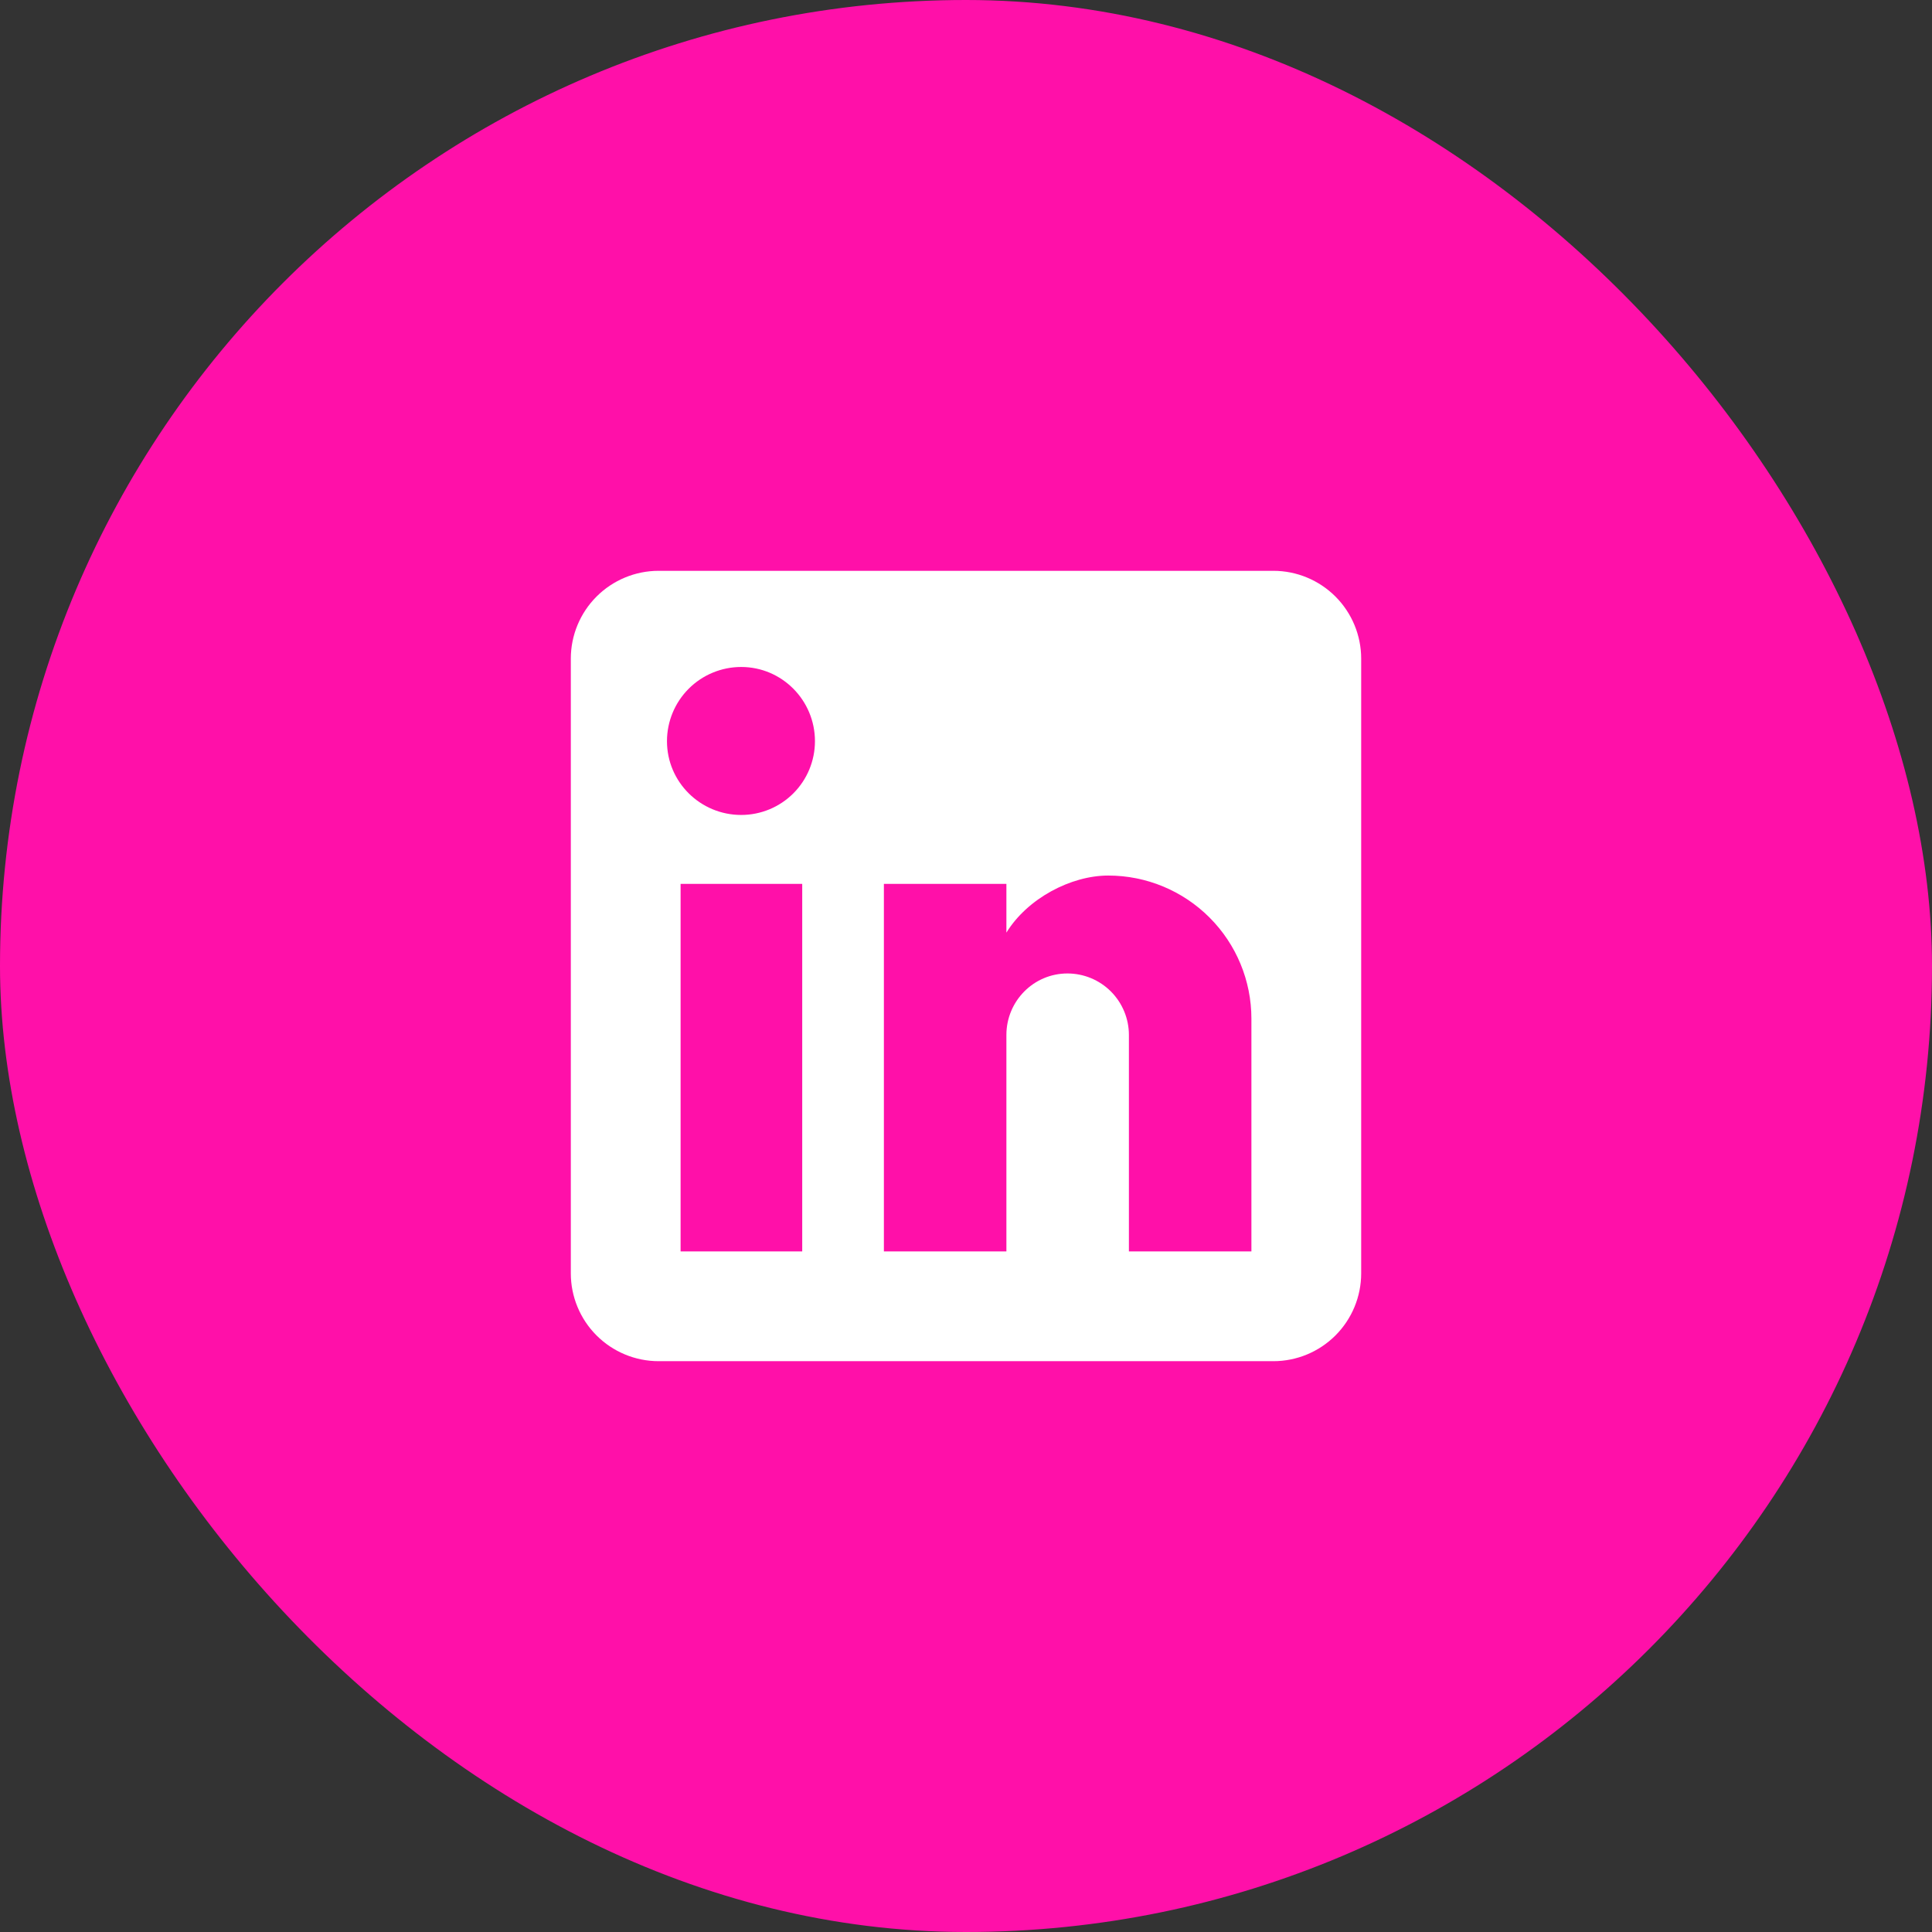
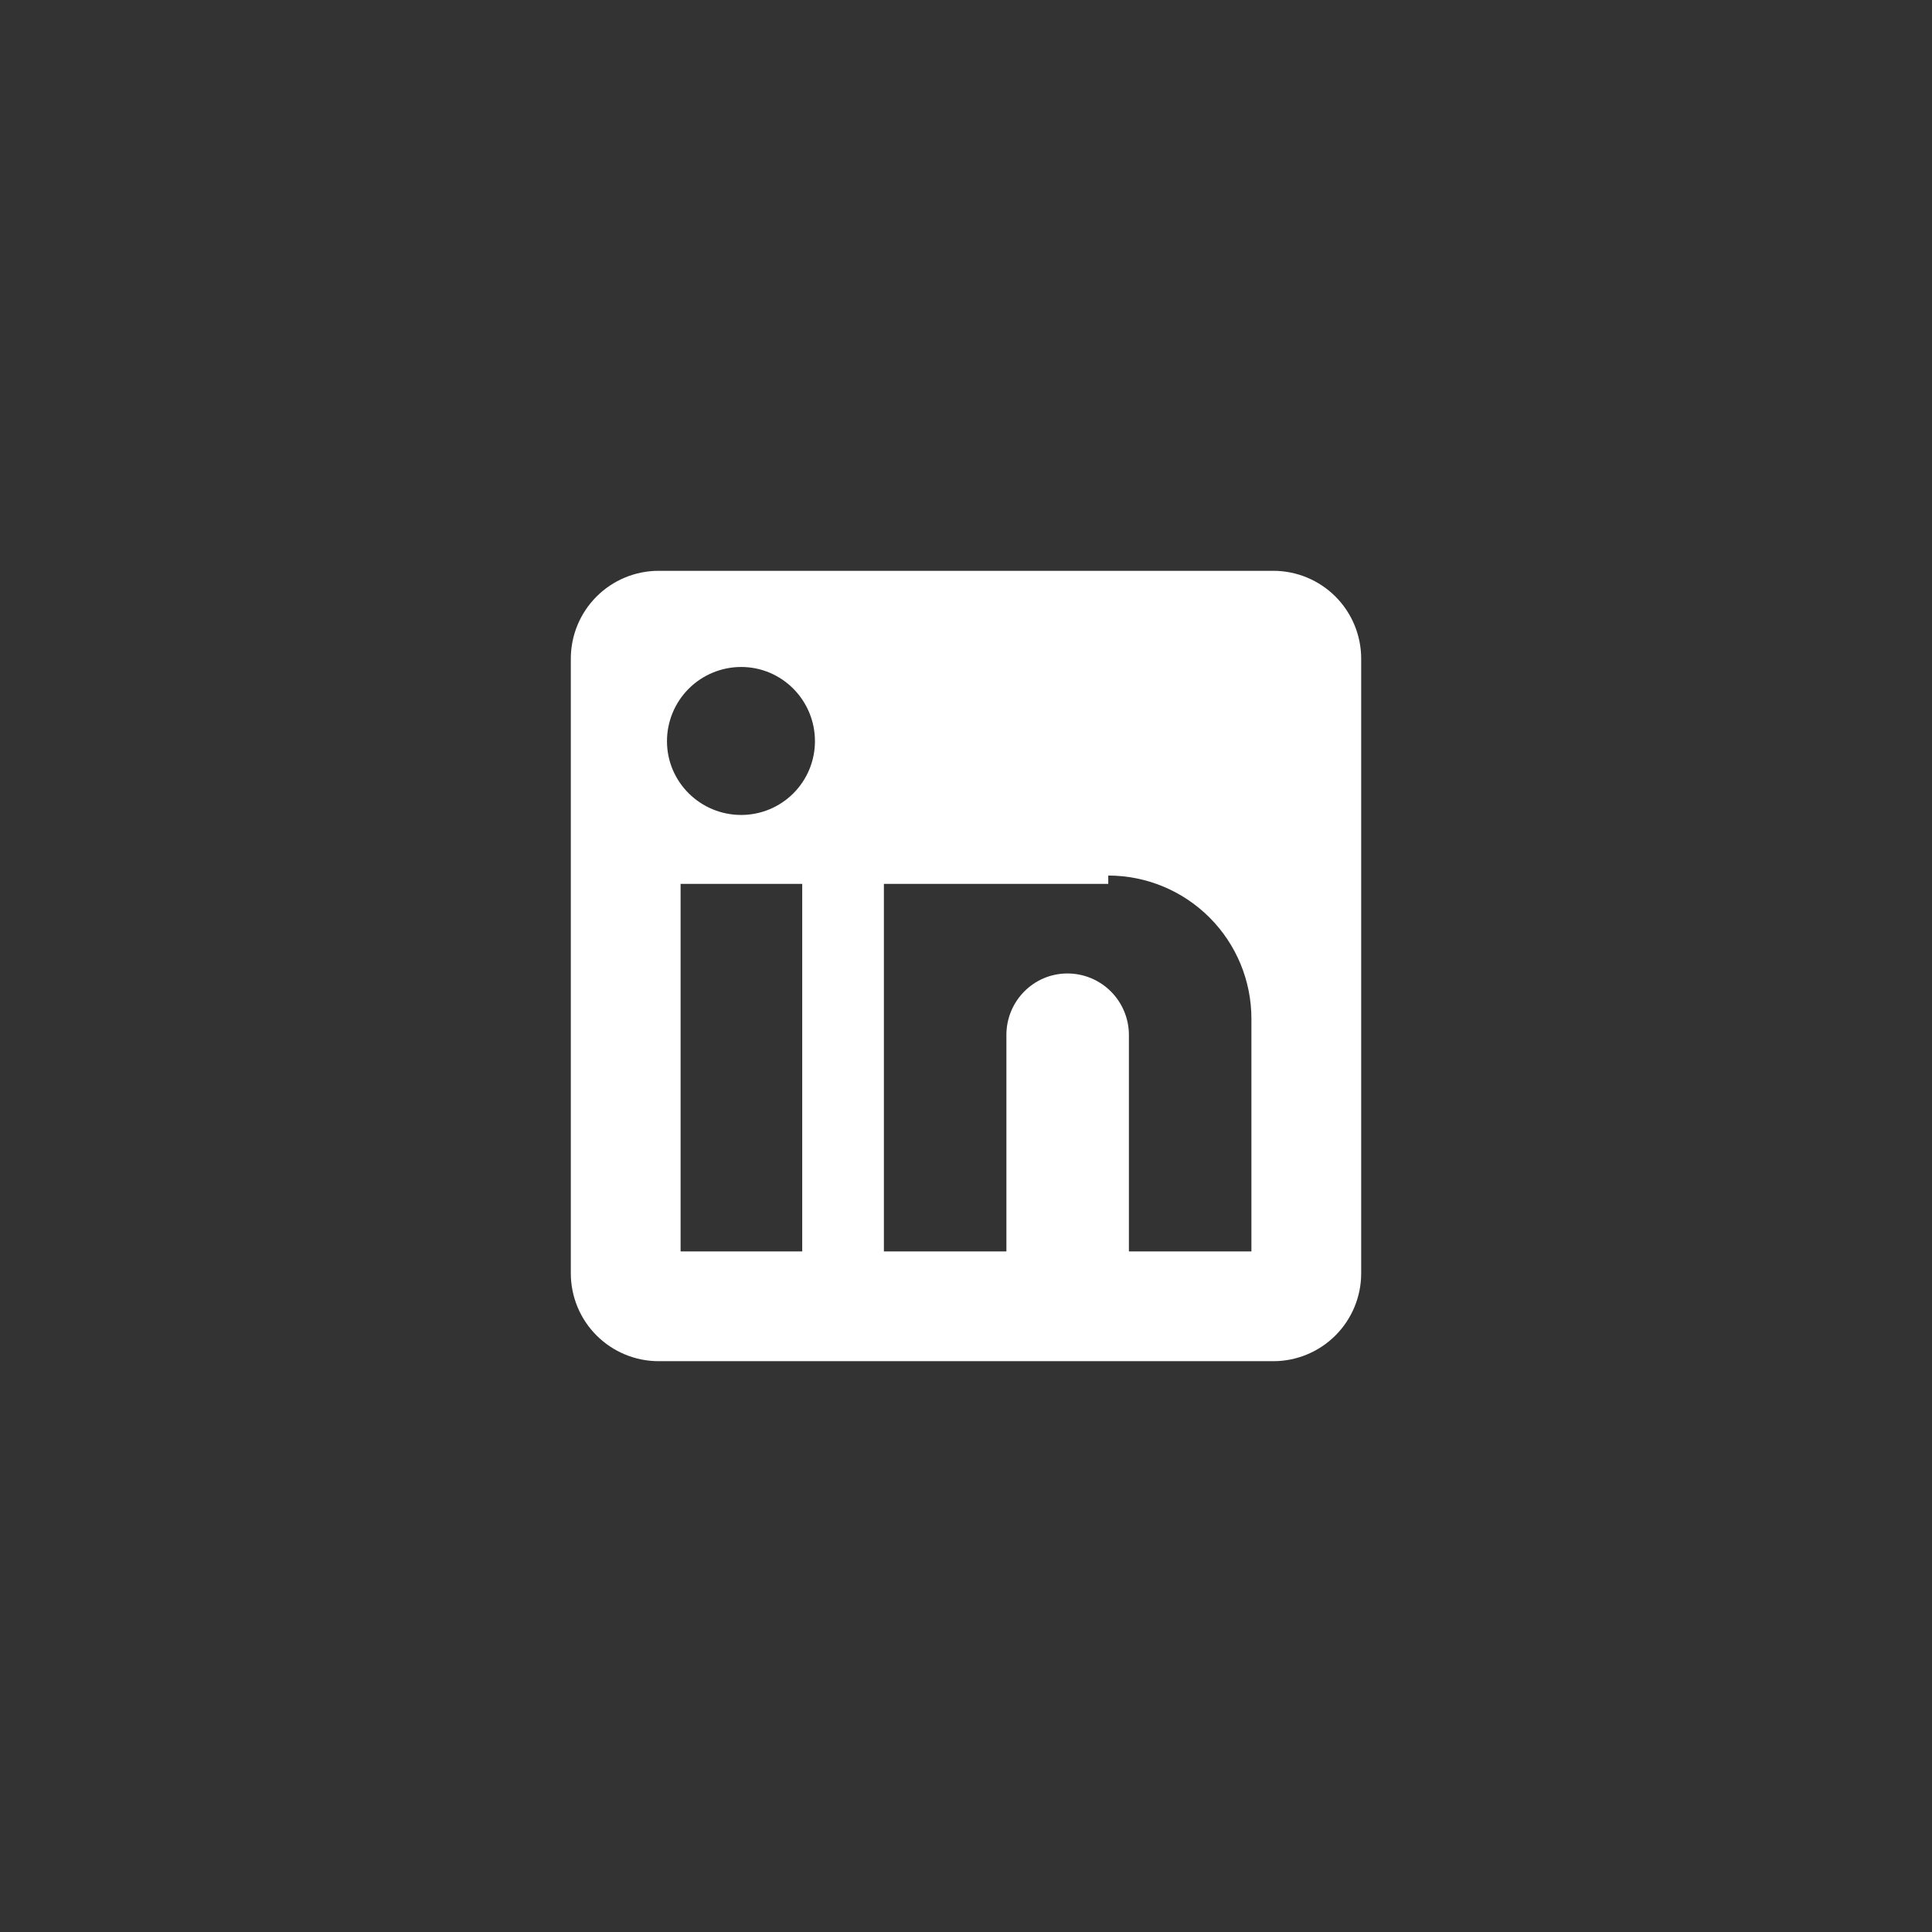
<svg xmlns="http://www.w3.org/2000/svg" width="44" height="44" viewBox="0 0 44 44" fill="none">
  <rect x="0" y="0" width="44" height="44" fill="#333333" stroke="none" />
-   <rect width="44" height="44" rx="22" fill="#FF10A9" />
-   <path d="M29 13C29.53 13 30.039 13.211 30.414 13.586C30.789 13.961 31 14.47 31 15V29C31 29.53 30.789 30.039 30.414 30.414C30.039 30.789 29.53 31 29 31H15C14.47 31 13.961 30.789 13.586 30.414C13.211 30.039 13 29.53 13 29V15C13 14.47 13.211 13.961 13.586 13.586C13.961 13.211 14.47 13 15 13H29ZM28.5 28.5V23.2C28.5 22.335 28.157 21.506 27.545 20.895C26.934 20.284 26.105 19.94 25.24 19.94C24.39 19.94 23.4 20.46 22.92 21.24V20.13H20.13V28.5H22.92V23.57C22.92 22.8 23.54 22.17 24.31 22.17C24.681 22.17 25.037 22.317 25.3 22.58C25.562 22.843 25.71 23.199 25.71 23.57V28.5H28.5ZM16.88 18.56C17.326 18.56 17.753 18.383 18.068 18.068C18.383 17.753 18.56 17.326 18.56 16.88C18.56 15.95 17.81 15.19 16.88 15.19C16.432 15.19 16.002 15.368 15.685 15.685C15.368 16.002 15.19 16.432 15.19 16.88C15.19 17.81 15.95 18.56 16.88 18.56ZM18.27 28.5V20.13H15.5V28.5H18.27Z" fill="white" />
+   <path d="M29 13C29.53 13 30.039 13.211 30.414 13.586C30.789 13.961 31 14.47 31 15V29C31 29.53 30.789 30.039 30.414 30.414C30.039 30.789 29.53 31 29 31H15C14.47 31 13.961 30.789 13.586 30.414C13.211 30.039 13 29.53 13 29V15C13 14.47 13.211 13.961 13.586 13.586C13.961 13.211 14.47 13 15 13H29ZM28.5 28.5V23.2C28.5 22.335 28.157 21.506 27.545 20.895C26.934 20.284 26.105 19.94 25.24 19.94V20.13H20.13V28.5H22.92V23.57C22.92 22.8 23.54 22.17 24.31 22.17C24.681 22.17 25.037 22.317 25.3 22.58C25.562 22.843 25.71 23.199 25.71 23.57V28.5H28.5ZM16.88 18.56C17.326 18.56 17.753 18.383 18.068 18.068C18.383 17.753 18.56 17.326 18.56 16.88C18.56 15.95 17.81 15.19 16.88 15.19C16.432 15.19 16.002 15.368 15.685 15.685C15.368 16.002 15.19 16.432 15.19 16.88C15.19 17.81 15.95 18.56 16.88 18.56ZM18.27 28.5V20.13H15.5V28.5H18.27Z" fill="white" />
</svg>